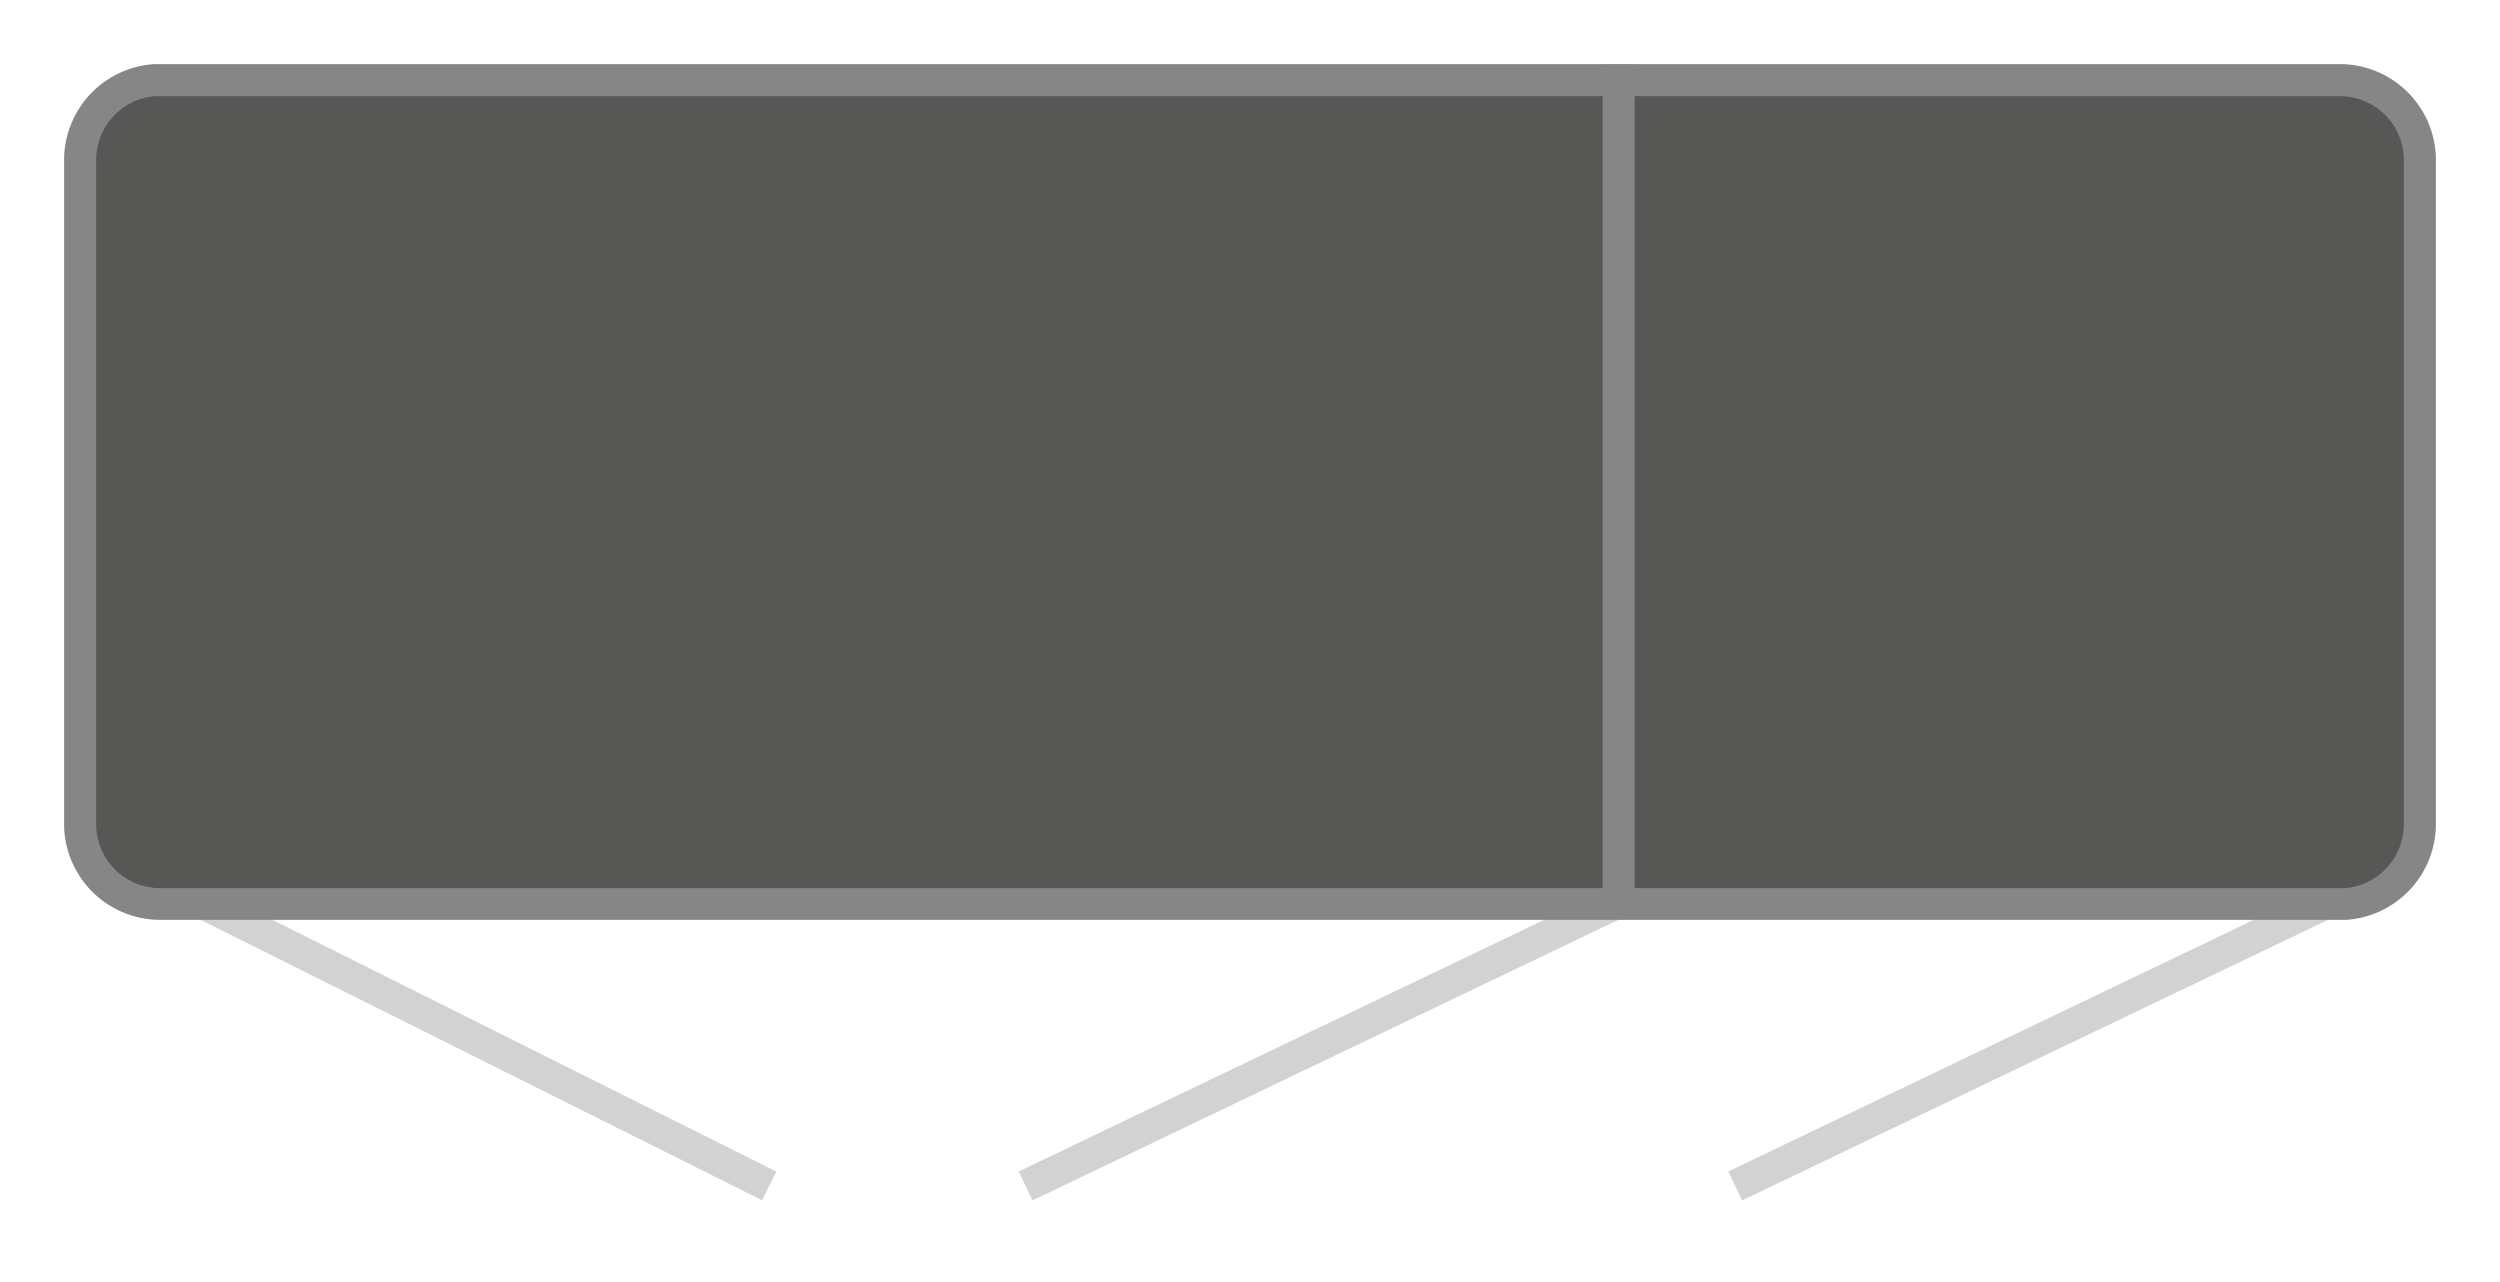
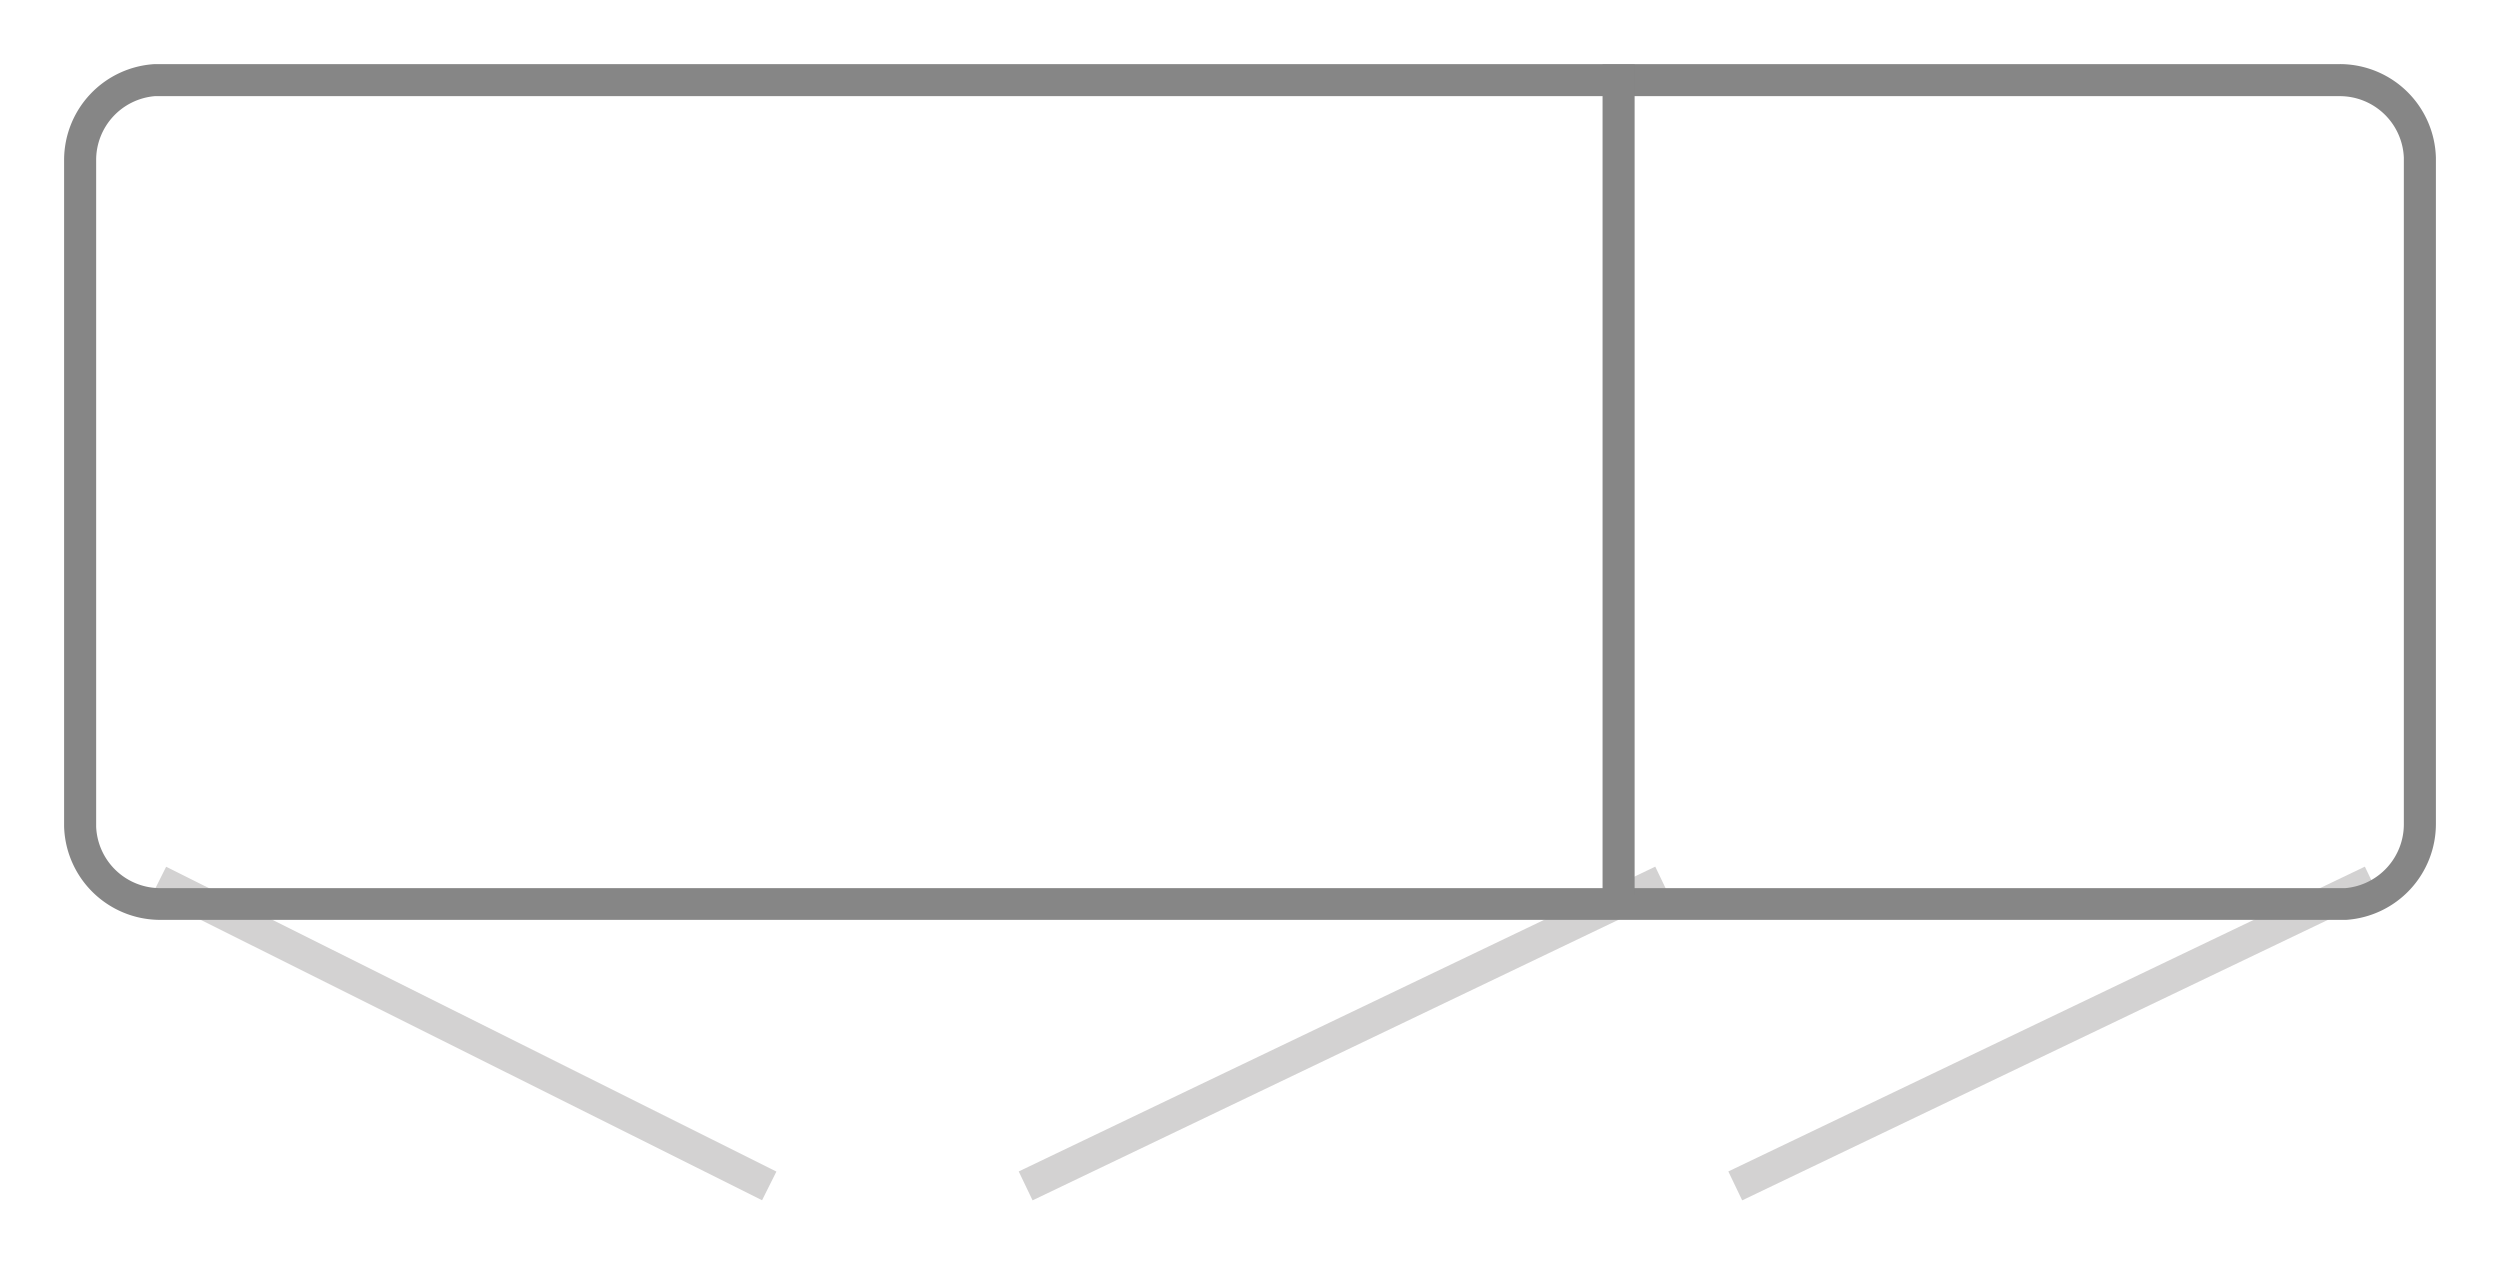
<svg xmlns="http://www.w3.org/2000/svg" id="Ebene_1" data-name="Ebene 1" viewBox="0 0 78 40">
  <defs>
    <style>
      .cls-1 {
        fill: none;
        stroke: #d3d2d2;
        stroke-miterlimit: 10;
      }

      .cls-2 {
        fill: #575856;
      }

      .cls-3 {
        fill: #868686;
      }
    </style>
  </defs>
  <title>Piktos_Drehtueren_h_</title>
  <line class="cls-1" x1="4.96" y1="27.49" x2="24" y2="37" />
  <line class="cls-1" x1="74" y1="27.49" x2="54.14" y2="37" />
  <line class="cls-1" x1="51.86" y1="27.49" x2="32" y2="37" />
  <g>
-     <path class="cls-2" d="M5,28.2a2.47,2.47,0,0,1-2.44-2.43V5A2.48,2.48,0,0,1,4.83,2.51H73a2.47,2.47,0,0,1,2.44,2.43V25.71a2.48,2.48,0,0,1-2.32,2.49Z" />
    <path class="cls-3" d="M4.83,3H73A2,2,0,0,1,75,4.92V25.71a2,2,0,0,1-1.83,2H5A2,2,0,0,1,3,25.79V5A2,2,0,0,1,4.83,3m0-1A3,3,0,0,0,2,5V25.79A3,3,0,0,0,5,28.7H73.2a3,3,0,0,0,2.8-3V4.92A3,3,0,0,0,73,2Z" />
  </g>
  <rect class="cls-3" x="50" y="2.01" width="1" height="25.93" />
</svg>